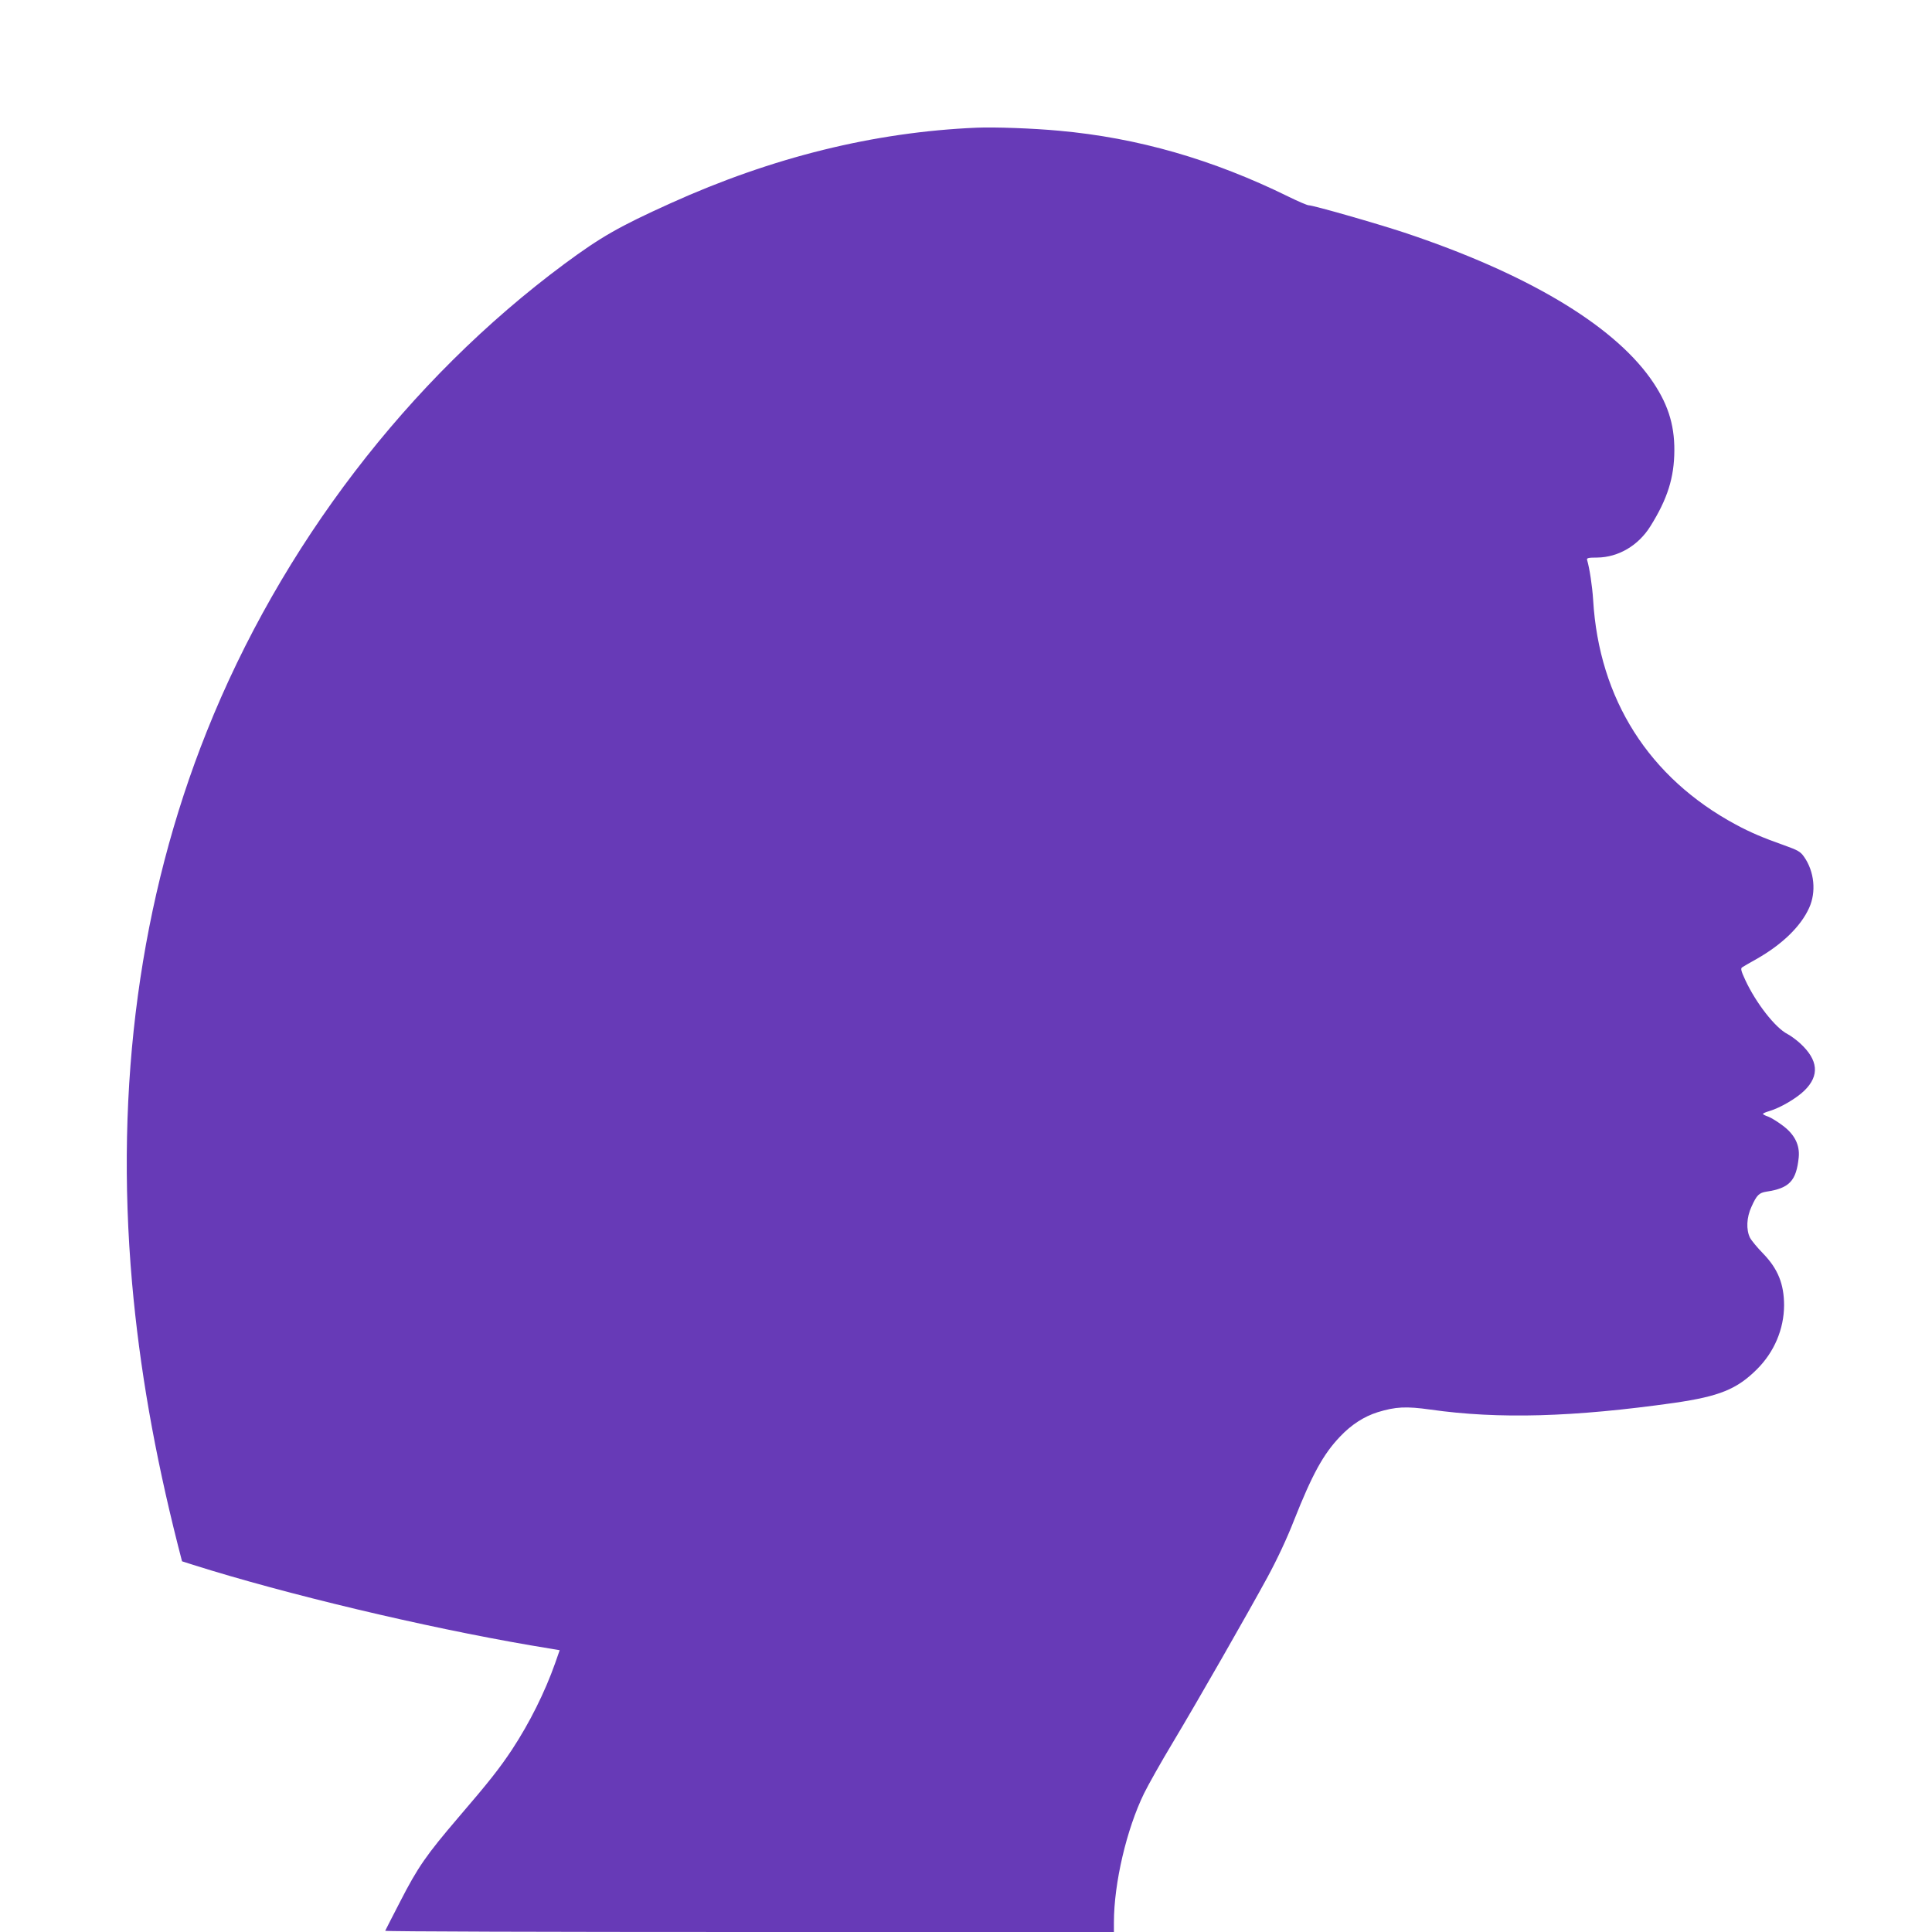
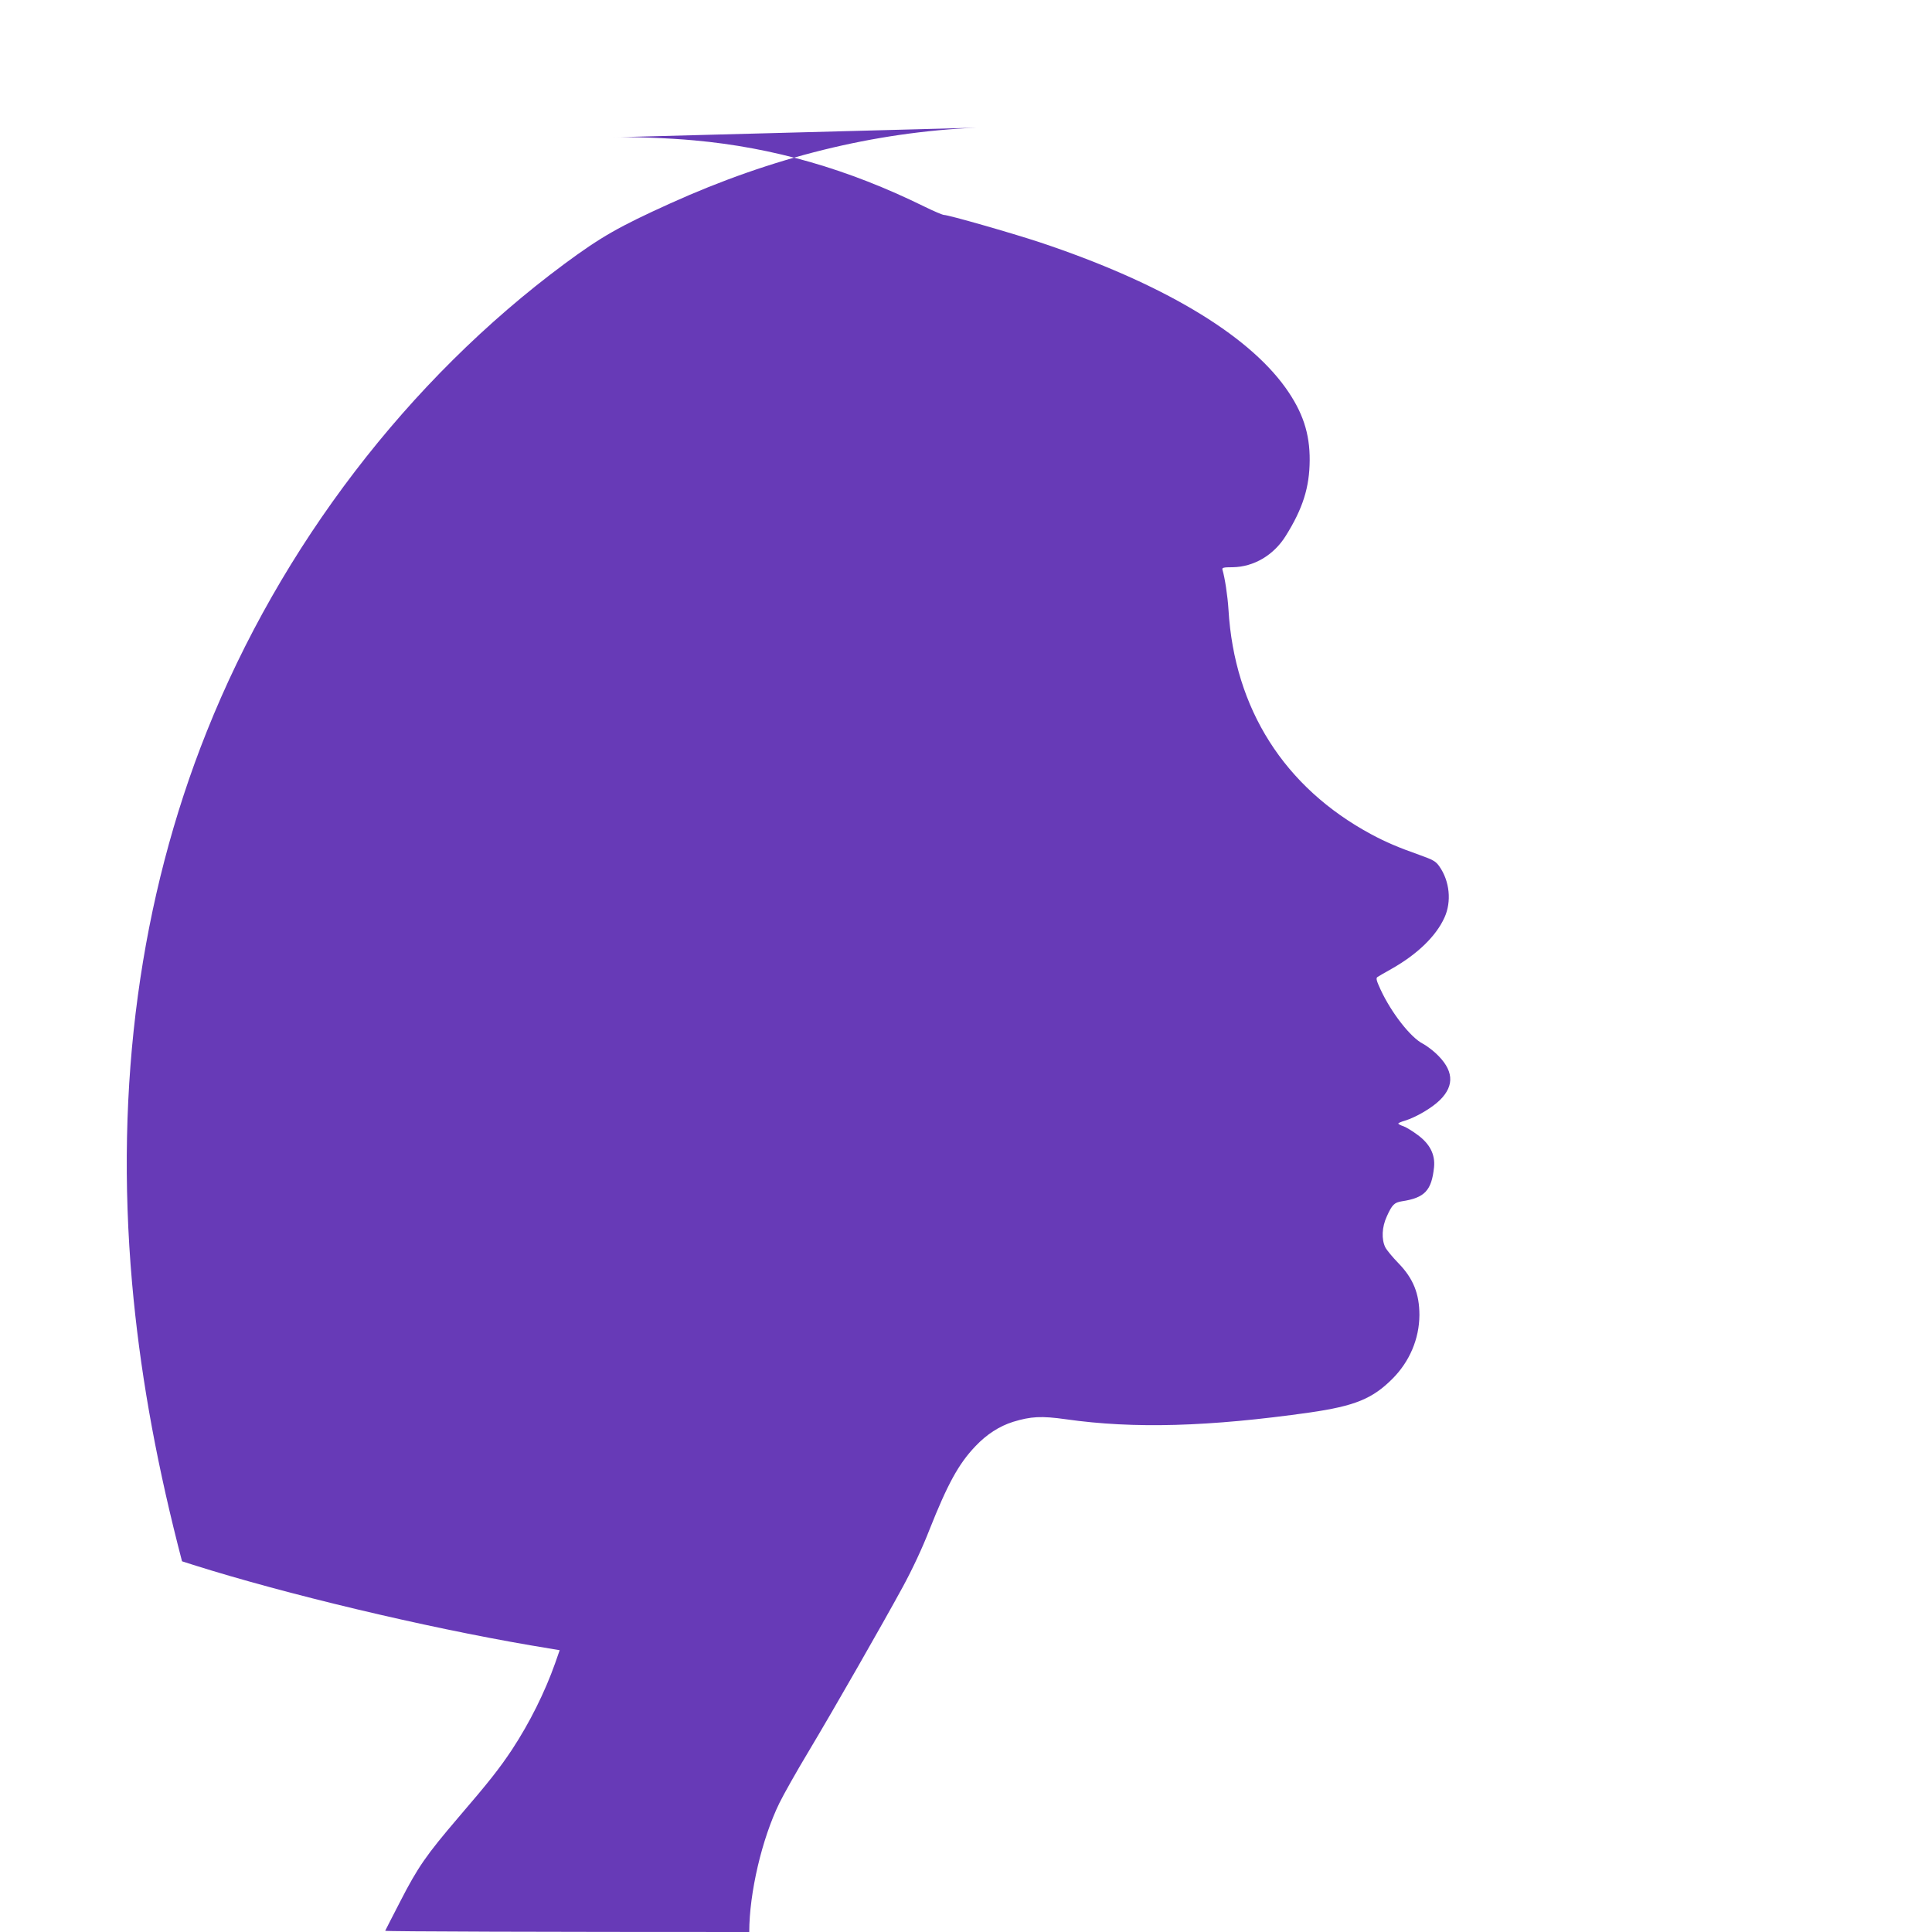
<svg xmlns="http://www.w3.org/2000/svg" version="1.0" width="1280pt" height="1280pt" viewBox="0 0 1280 1280" preserveAspectRatio="xMidYMid meet">
  <g transform="translate(0,1280) scale(0.1,-0.1)" fill="#673ab7" stroke="none">
-     <path d="M6470 11954 c-679 -29 -1354 -196 -2028 -501 -343 -155 -461 -223 -702 -401 -1036 -768 -1881 -1873 -2370 -3098 -443 -1109 -610 -2345 -495 -3654 50 -563 148 -1122 303 -1735 l28 -109 75 -24 c611 -193 1529 -412 2236 -533 l191 -32 -30 -86 c-68 -192 -169 -395 -286 -573 -84 -126 -149 -209 -355 -449 -212 -248 -269 -330 -384 -554 -54 -104 -99 -193 -101 -197 -2 -5 1083 -8 2412 -8 l2416 0 0 64 c0 259 84 618 200 855 28 57 113 208 190 336 173 289 493 849 627 1095 63 116 129 256 176 377 121 305 194 439 306 556 74 78 157 132 249 161 118 36 187 40 350 17 451 -64 947 -50 1617 45 296 43 413 90 546 223 114 114 178 265 179 422 0 142 -41 243 -139 344 -38 39 -77 86 -87 105 -26 53 -23 134 10 205 35 78 50 92 99 100 153 23 198 72 214 227 8 83 -28 154 -109 213 -32 24 -74 50 -93 57 -19 6 -35 15 -35 18 0 4 19 12 43 19 73 22 179 84 232 136 101 99 92 202 -29 313 -24 22 -62 50 -83 61 -81 41 -209 205 -280 358 -28 60 -32 77 -21 84 7 5 50 30 95 55 169 96 293 215 349 339 48 105 35 241 -34 339 -24 34 -40 43 -132 76 -141 50 -219 83 -320 137 -575 310 -906 831 -945 1488 -6 94 -24 211 -40 265 -4 13 7 16 68 16 139 2 271 79 351 207 114 182 158 323 159 502 1 178 -46 320 -160 480 -258 360 -827 697 -1629 964 -188 62 -604 181 -634 181 -9 0 -68 25 -131 56 -504 248 -1001 391 -1524 438 -172 16 -424 25 -545 20z" />
+     <path d="M6470 11954 c-679 -29 -1354 -196 -2028 -501 -343 -155 -461 -223 -702 -401 -1036 -768 -1881 -1873 -2370 -3098 -443 -1109 -610 -2345 -495 -3654 50 -563 148 -1122 303 -1735 l28 -109 75 -24 c611 -193 1529 -412 2236 -533 l191 -32 -30 -86 c-68 -192 -169 -395 -286 -573 -84 -126 -149 -209 -355 -449 -212 -248 -269 -330 -384 -554 -54 -104 -99 -193 -101 -197 -2 -5 1083 -8 2412 -8 c0 259 84 618 200 855 28 57 113 208 190 336 173 289 493 849 627 1095 63 116 129 256 176 377 121 305 194 439 306 556 74 78 157 132 249 161 118 36 187 40 350 17 451 -64 947 -50 1617 45 296 43 413 90 546 223 114 114 178 265 179 422 0 142 -41 243 -139 344 -38 39 -77 86 -87 105 -26 53 -23 134 10 205 35 78 50 92 99 100 153 23 198 72 214 227 8 83 -28 154 -109 213 -32 24 -74 50 -93 57 -19 6 -35 15 -35 18 0 4 19 12 43 19 73 22 179 84 232 136 101 99 92 202 -29 313 -24 22 -62 50 -83 61 -81 41 -209 205 -280 358 -28 60 -32 77 -21 84 7 5 50 30 95 55 169 96 293 215 349 339 48 105 35 241 -34 339 -24 34 -40 43 -132 76 -141 50 -219 83 -320 137 -575 310 -906 831 -945 1488 -6 94 -24 211 -40 265 -4 13 7 16 68 16 139 2 271 79 351 207 114 182 158 323 159 502 1 178 -46 320 -160 480 -258 360 -827 697 -1629 964 -188 62 -604 181 -634 181 -9 0 -68 25 -131 56 -504 248 -1001 391 -1524 438 -172 16 -424 25 -545 20z" />
  </g>
</svg>